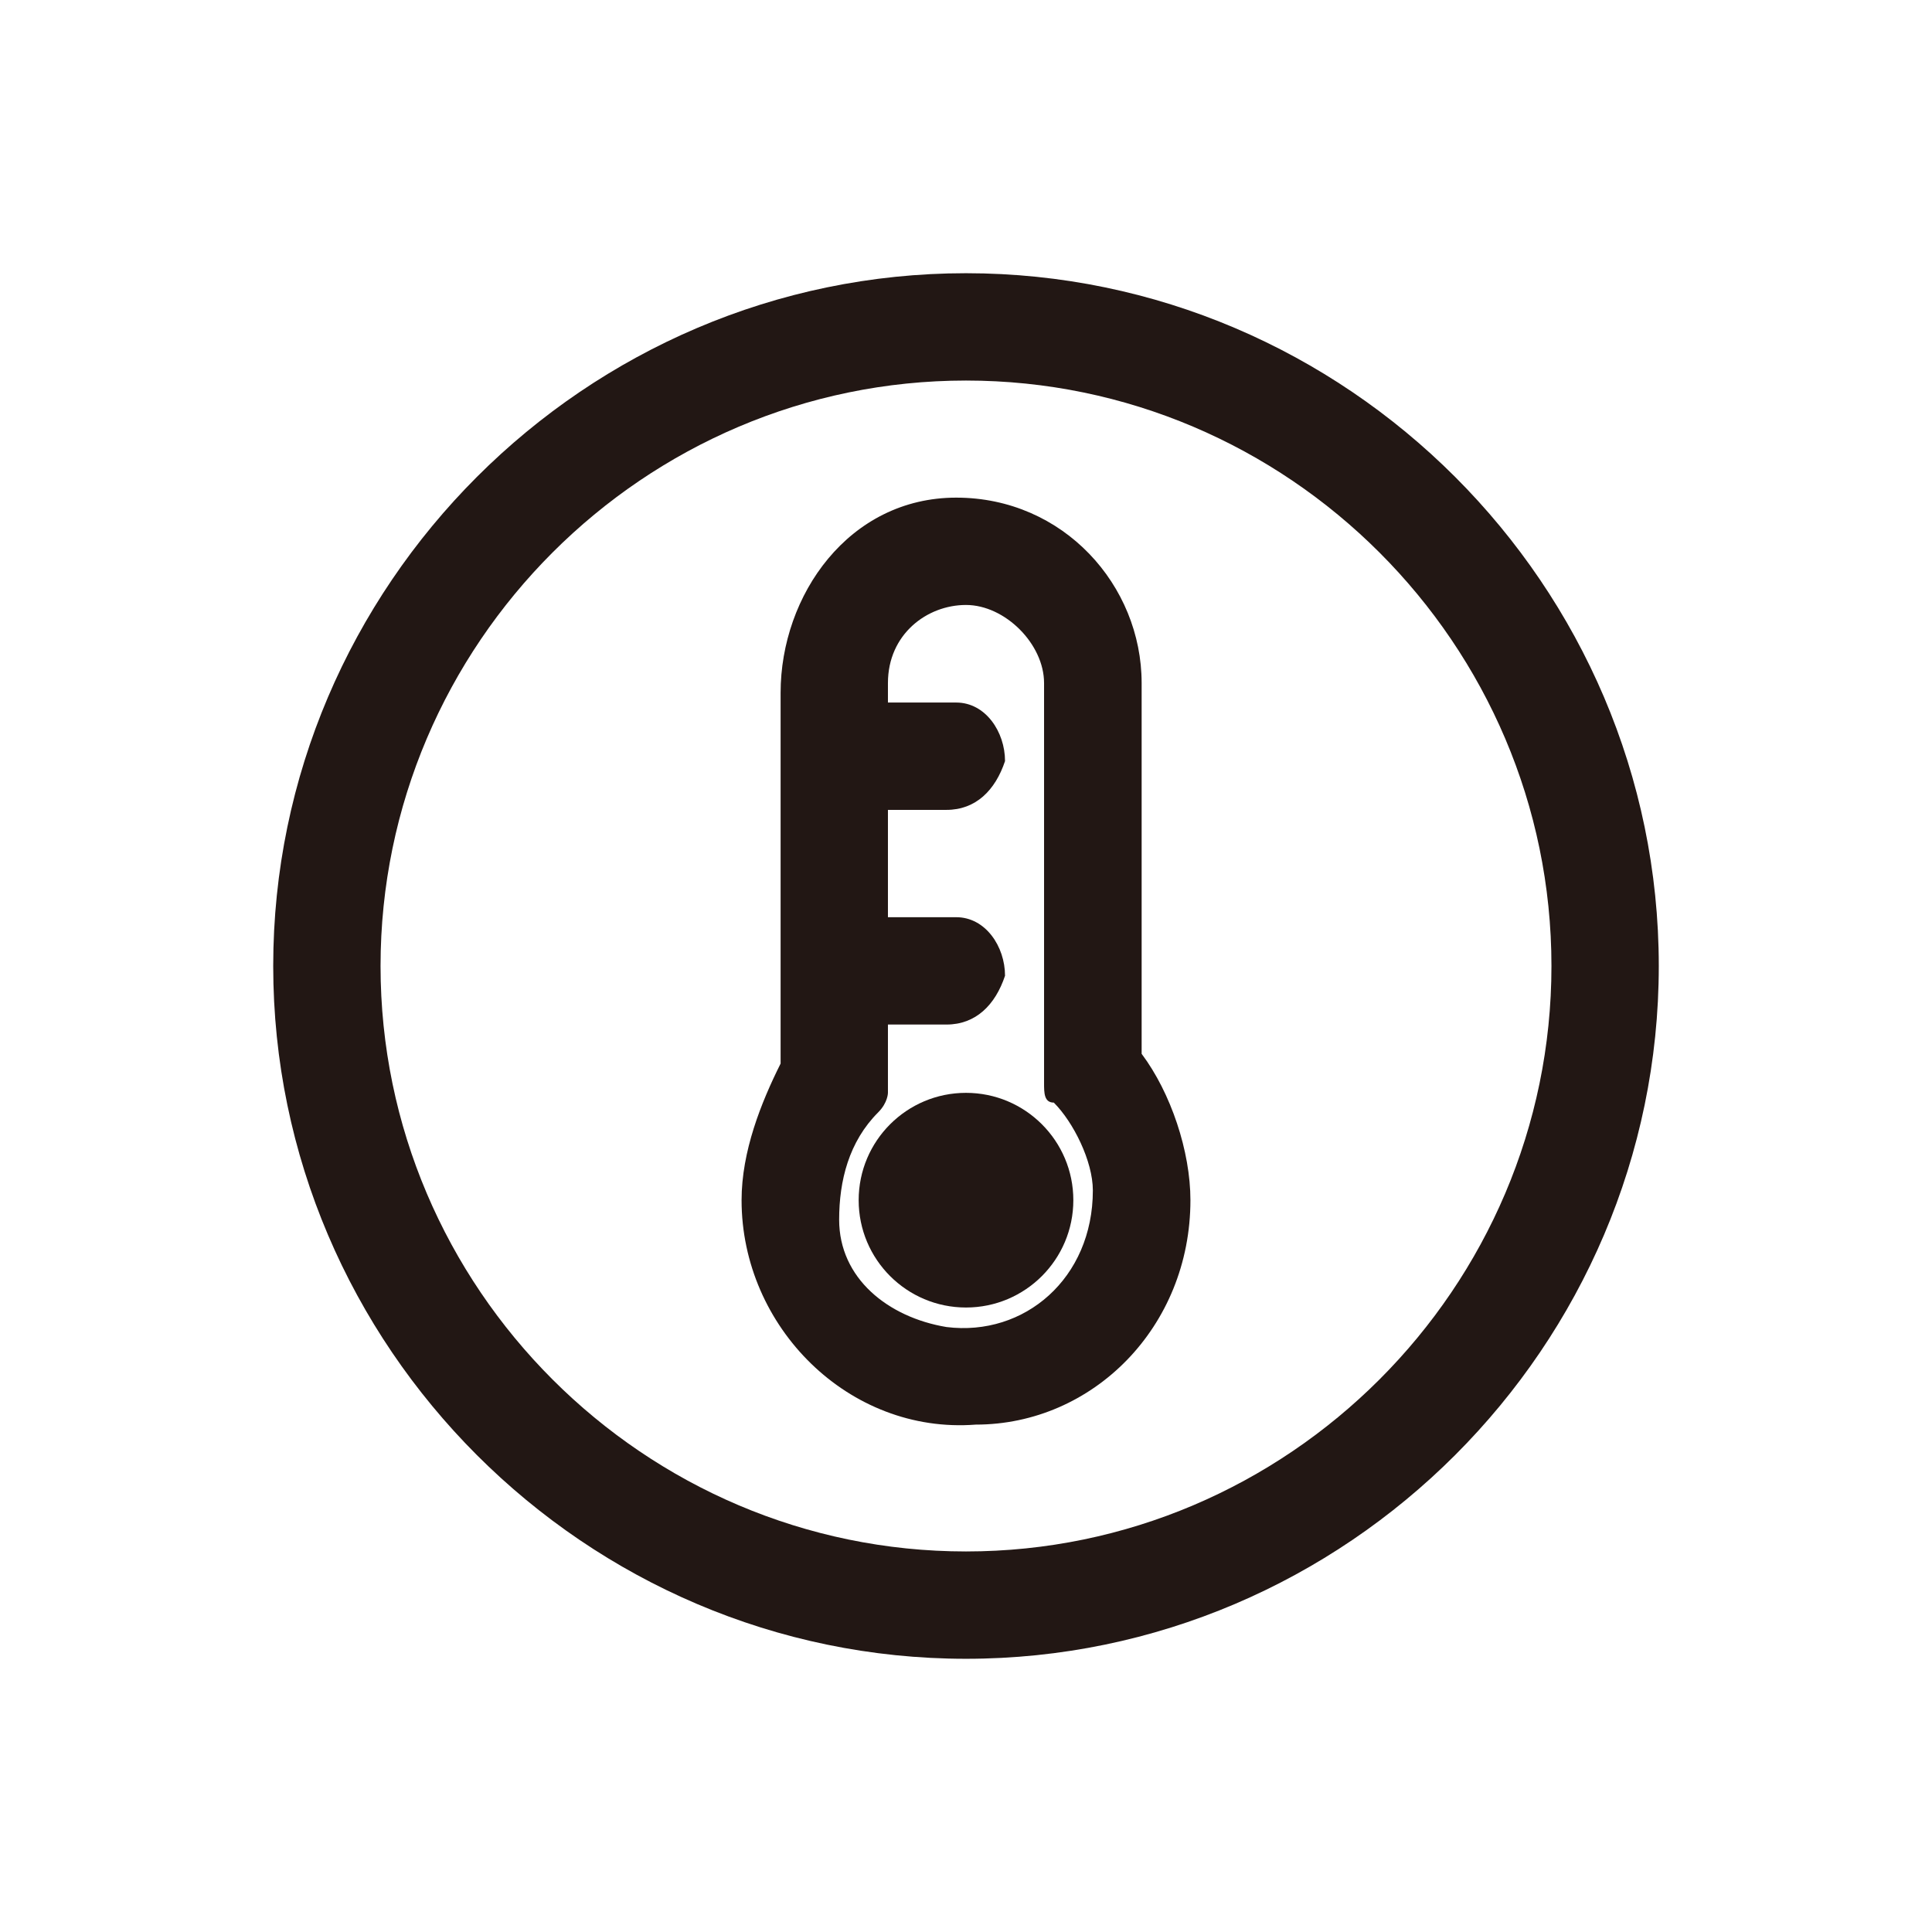
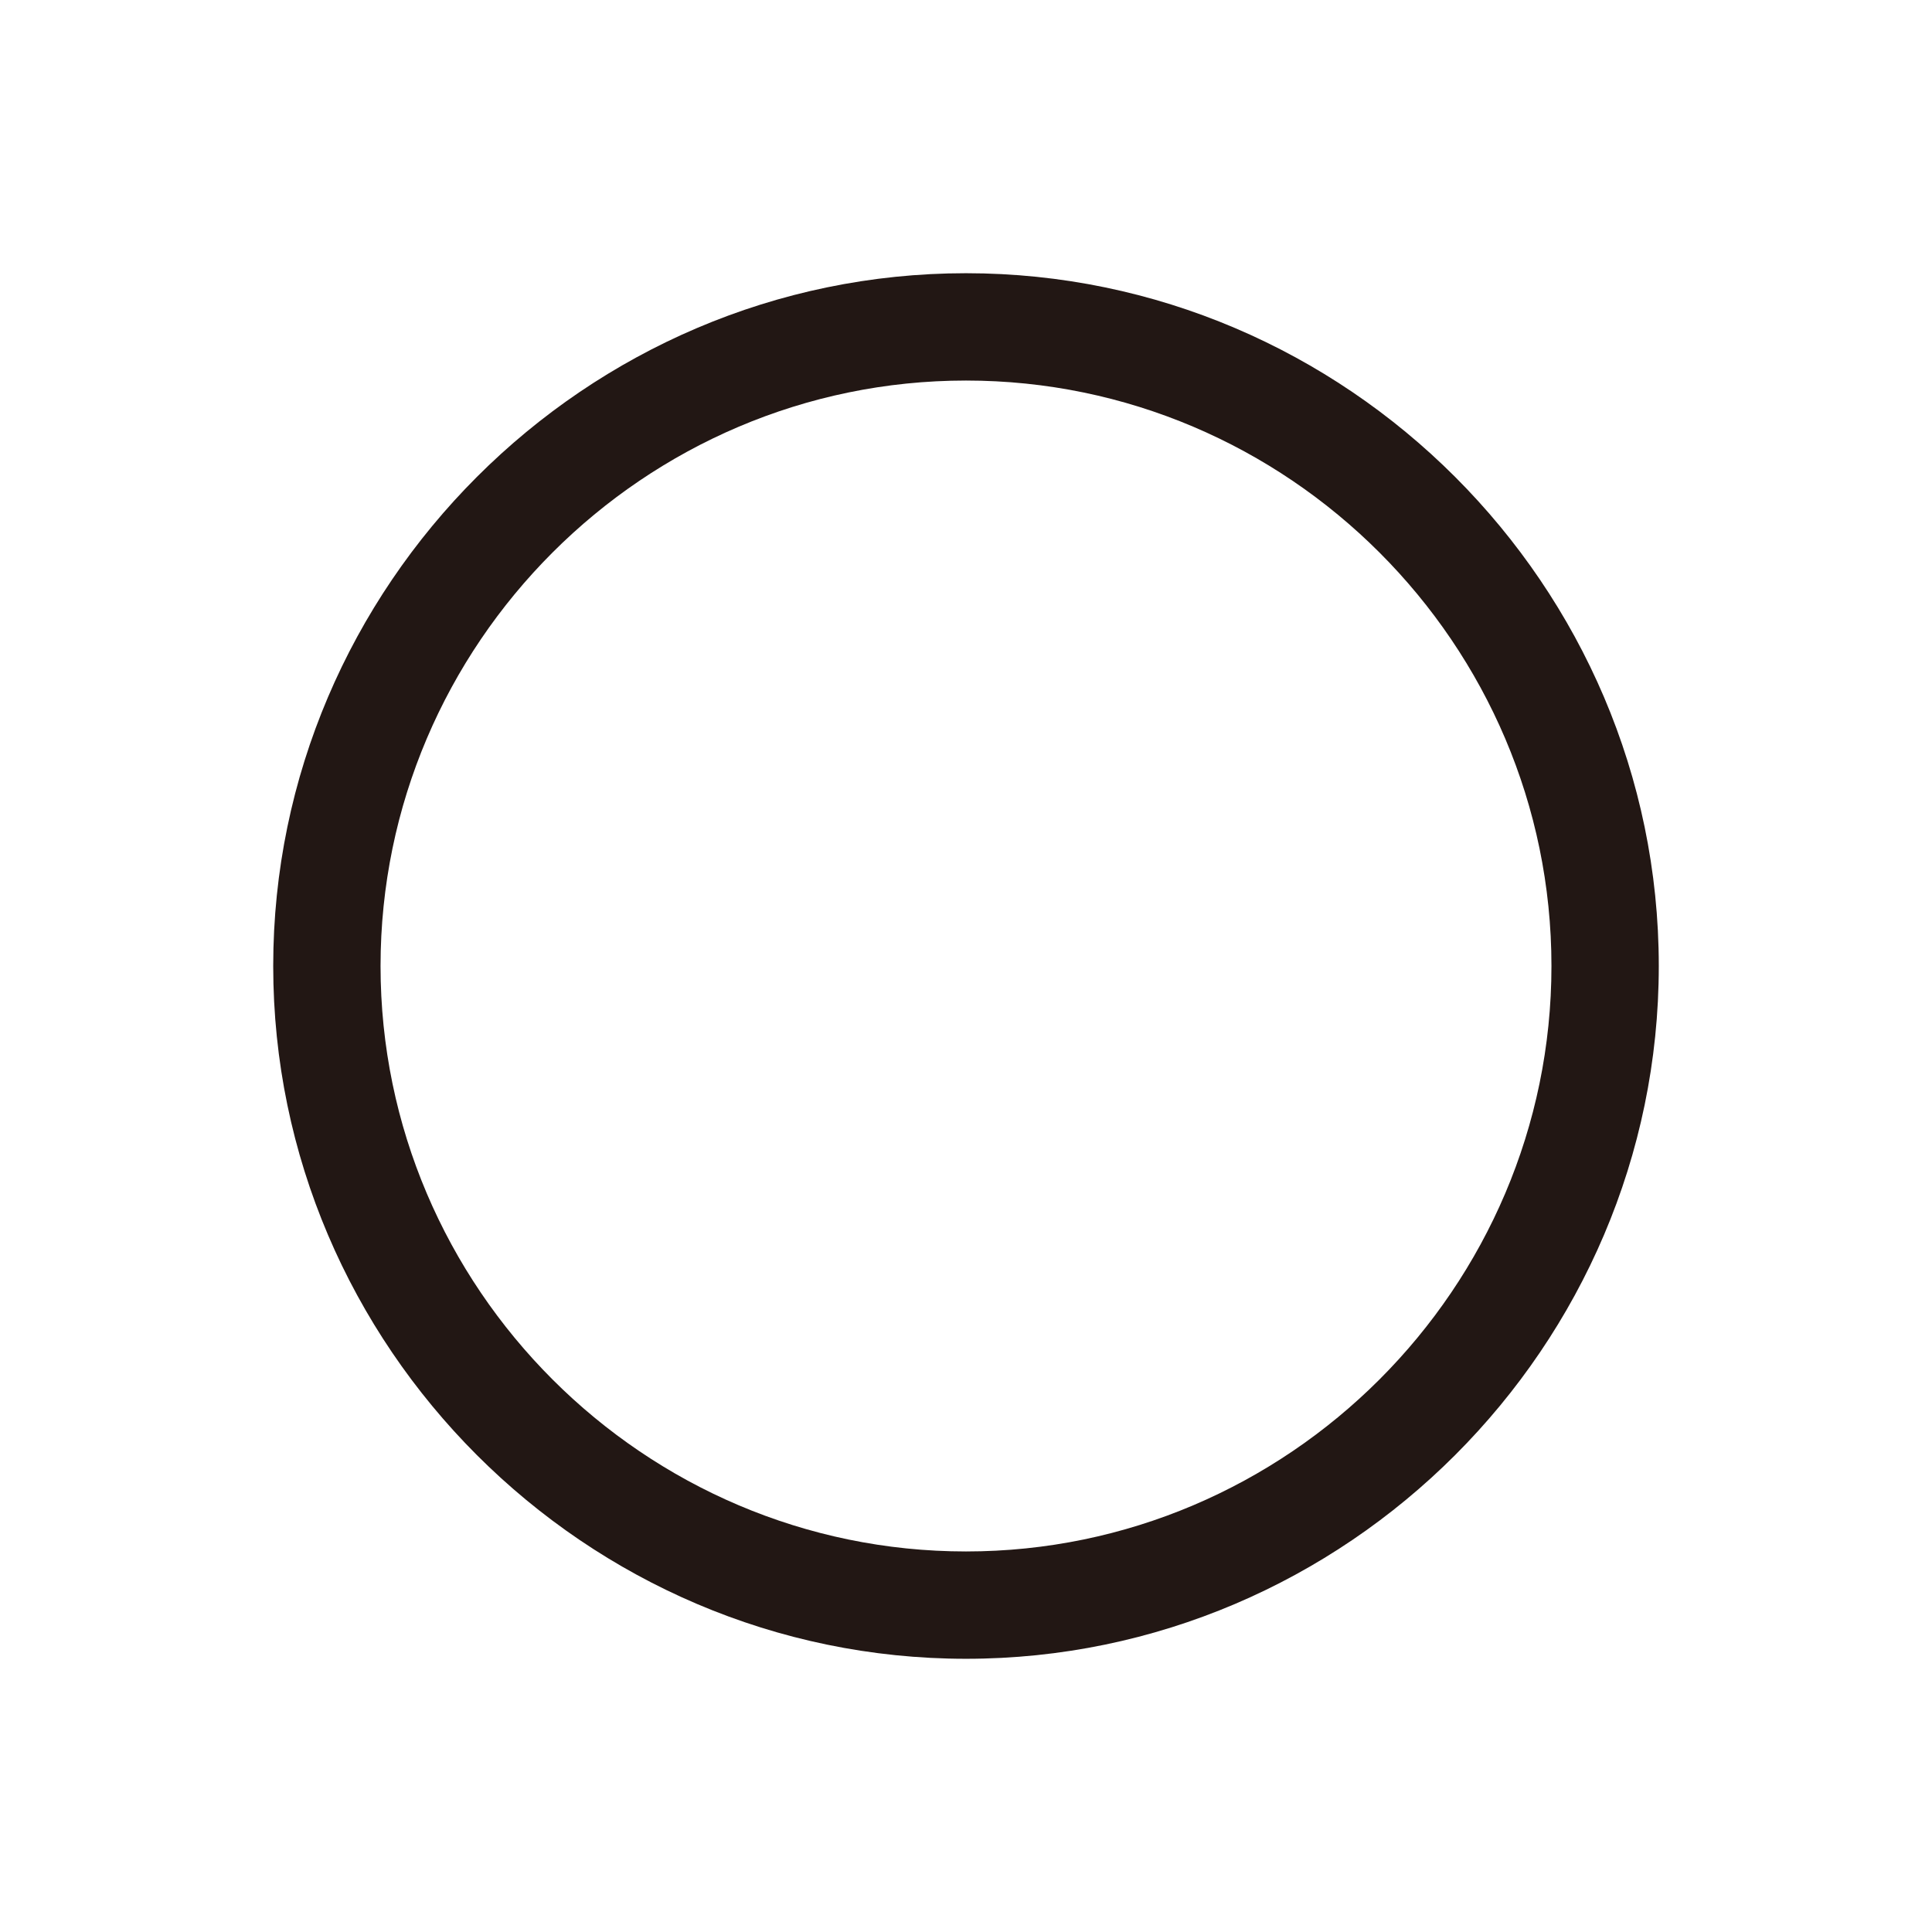
<svg xmlns="http://www.w3.org/2000/svg" version="1.1" id="_图层_1" x="0px" y="0px" viewBox="0 0 19.8 19.8" style="enable-background:new 0 0 19.8 19.8;" xml:space="preserve">
  <style type="text/css">
	.st0{fill:#221714;}
</style>
  <path class="st0" d="M9.9,17C6,17,2.8,13.8,2.8,9.9S6,2.8,9.9,2.8S17,6,17,9.9S13.8,17,9.9,17z M9.9,3.9c-3.3,0-6,2.7-6,6s2.7,6,6,6  s6-2.7,6-6S13.2,3.9,9.9,3.9z" />
-   <circle class="st0" cx="9.9" cy="12.3" r="1.1" />
-   <path class="st0" d="M7.6,12.3c0,1.3,1.1,2.4,2.4,2.3c1.2,0,2.2-1,2.2-2.3c0-0.5-0.2-1.1-0.5-1.5c0-0.3,0-0.9,0-1.7c0-1,0-2.1,0-2.1  l0,0c0-1-0.8-1.9-1.9-1.9S8,6.1,8,7.1l0,0c0,0,0,1.1,0,2.1c0,0.8,0,1.4,0,1.7C7.8,11.3,7.6,11.8,7.6,12.3z M9.7,13.6  c-0.6-0.1-1.1-0.5-1.1-1.1c0-0.4,0.1-0.8,0.4-1.1c0.1-0.1,0.1-0.2,0.1-0.2c0-0.1,0-0.4,0-0.7h0.6c0.3,0,0.5-0.2,0.6-0.5  c0-0.3-0.2-0.6-0.5-0.6H9.1c0-0.4,0-0.7,0-1.1h0.6c0.3,0,0.5-0.2,0.6-0.5c0-0.3-0.2-0.6-0.5-0.6H9.1c0-0.1,0-0.2,0-0.2  c0-0.5,0.4-0.8,0.8-0.8s0.8,0.4,0.8,0.8c0,0,0,3.3,0,4.1c0,0.1,0,0.2,0.1,0.2c0.2,0.2,0.4,0.6,0.4,0.9C11.2,13.1,10.5,13.7,9.7,13.6  L9.7,13.6z" />
</svg>